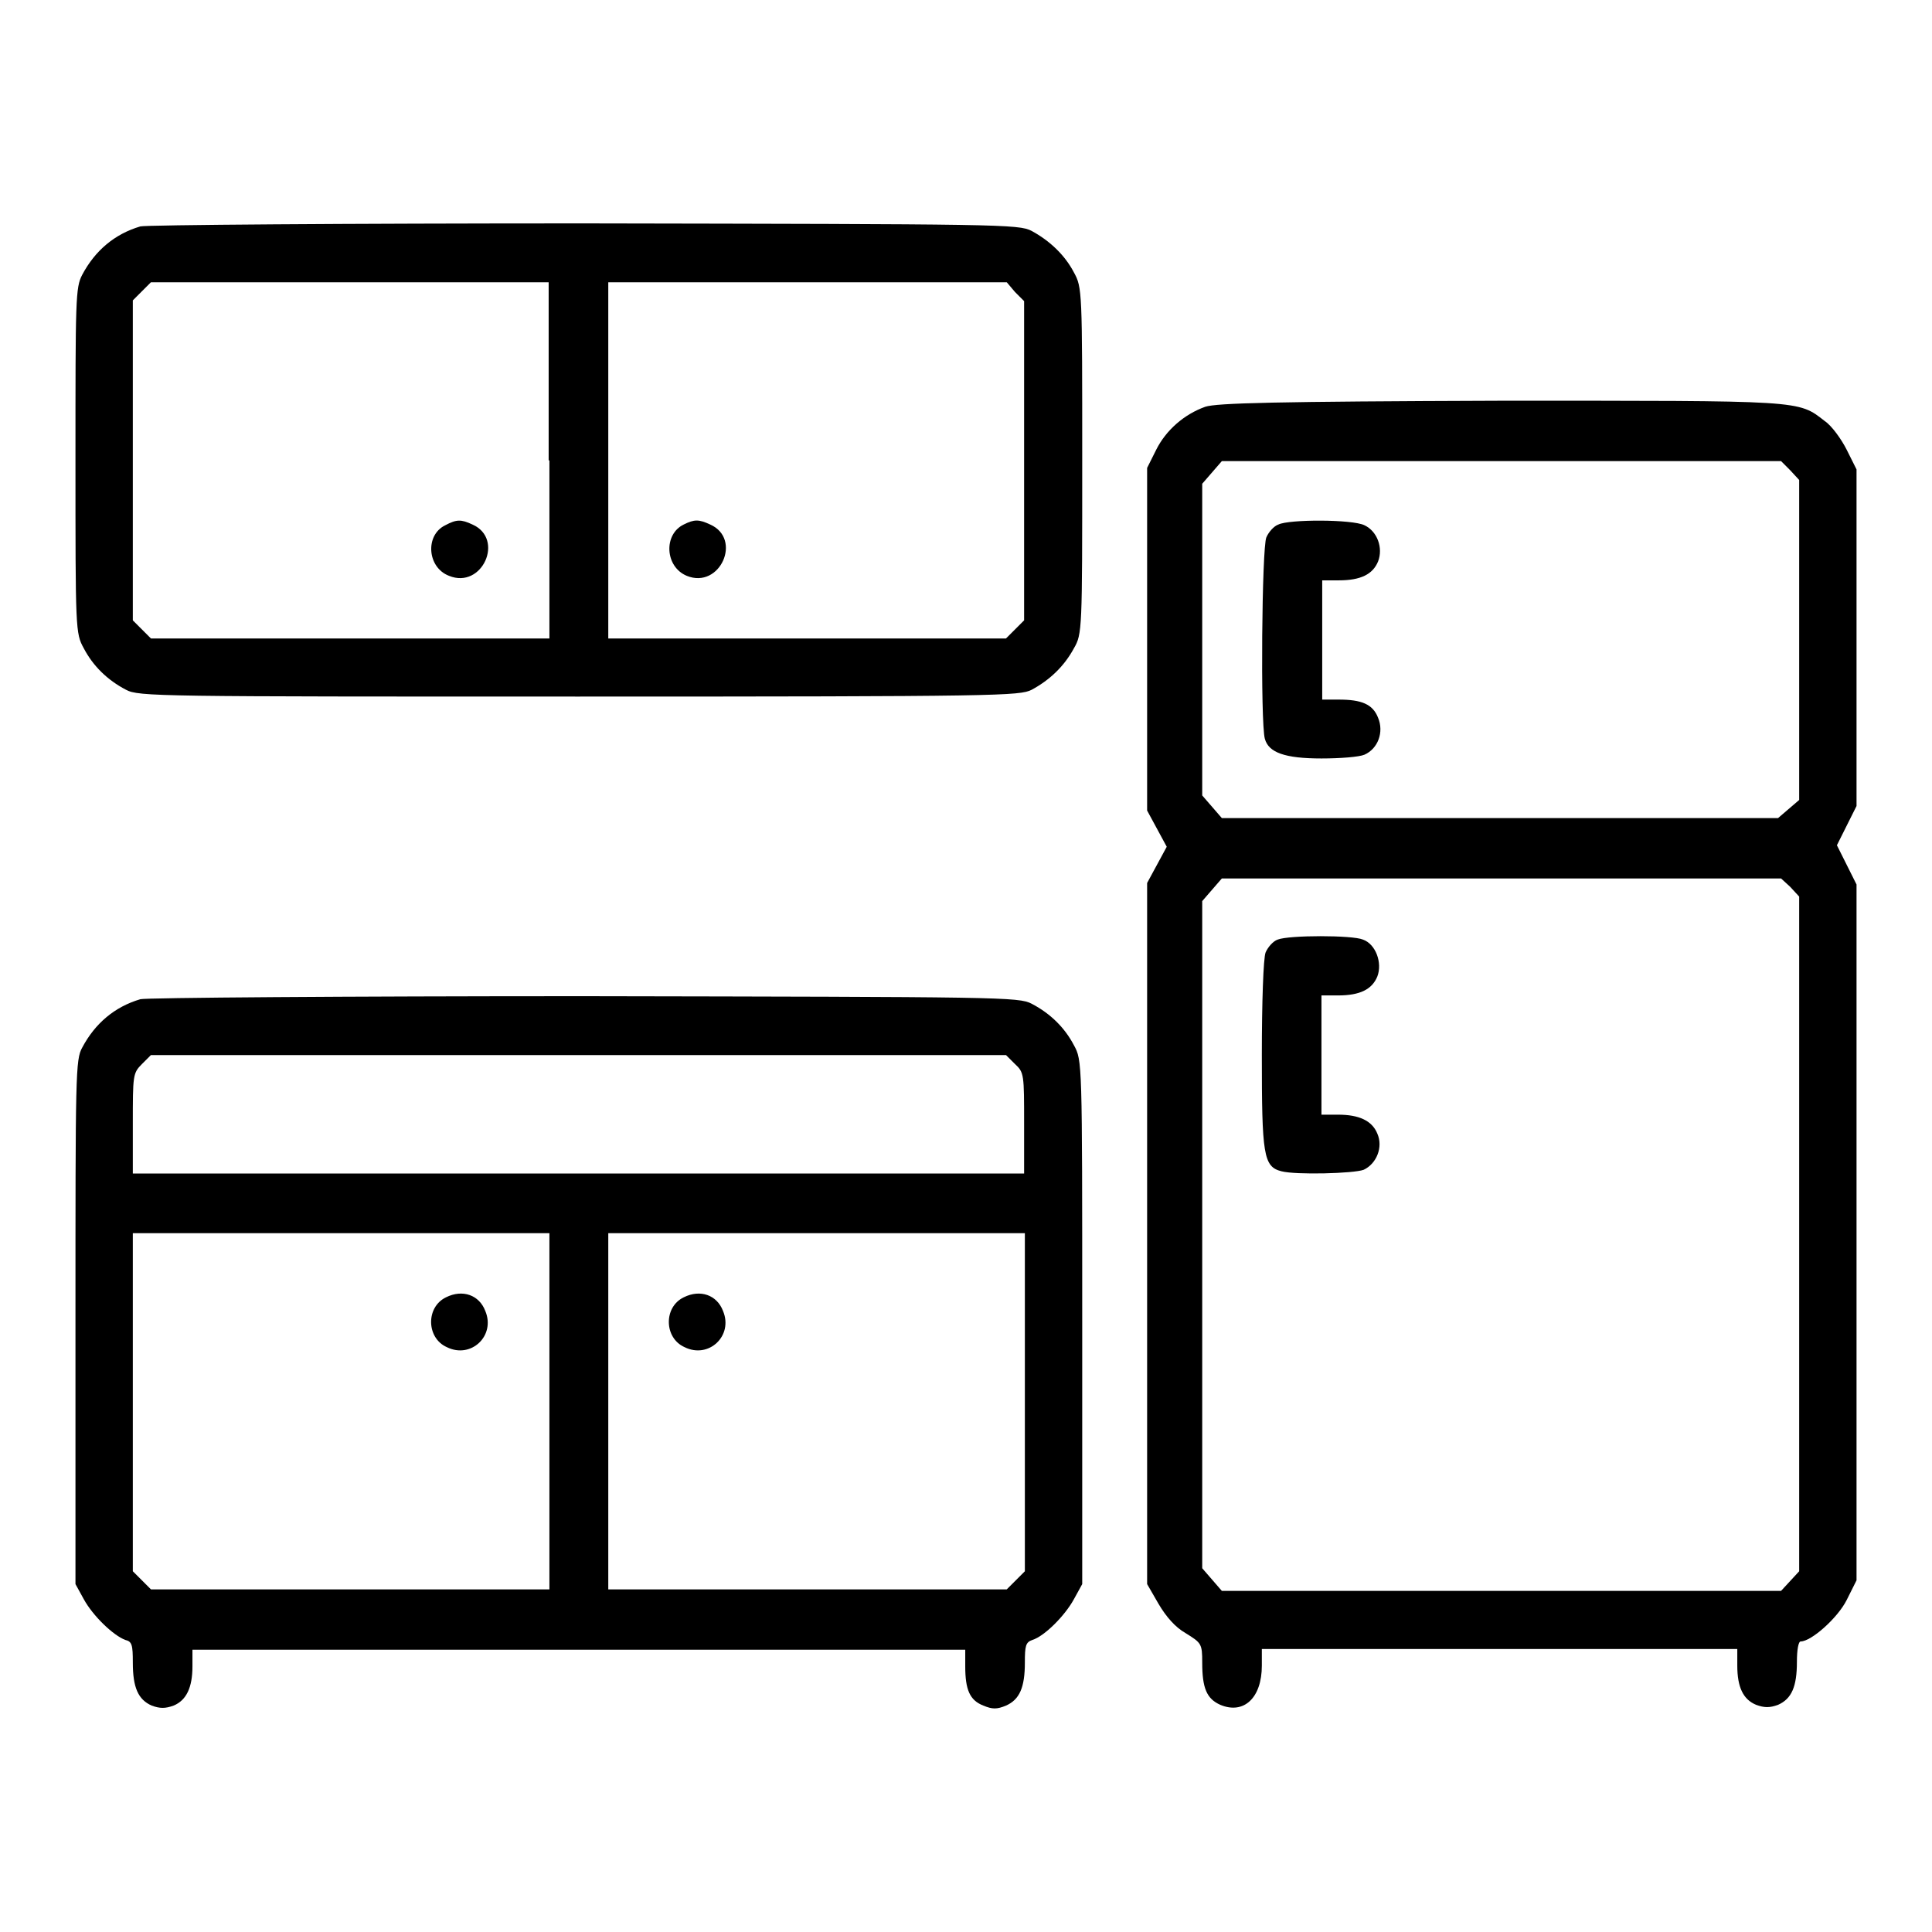
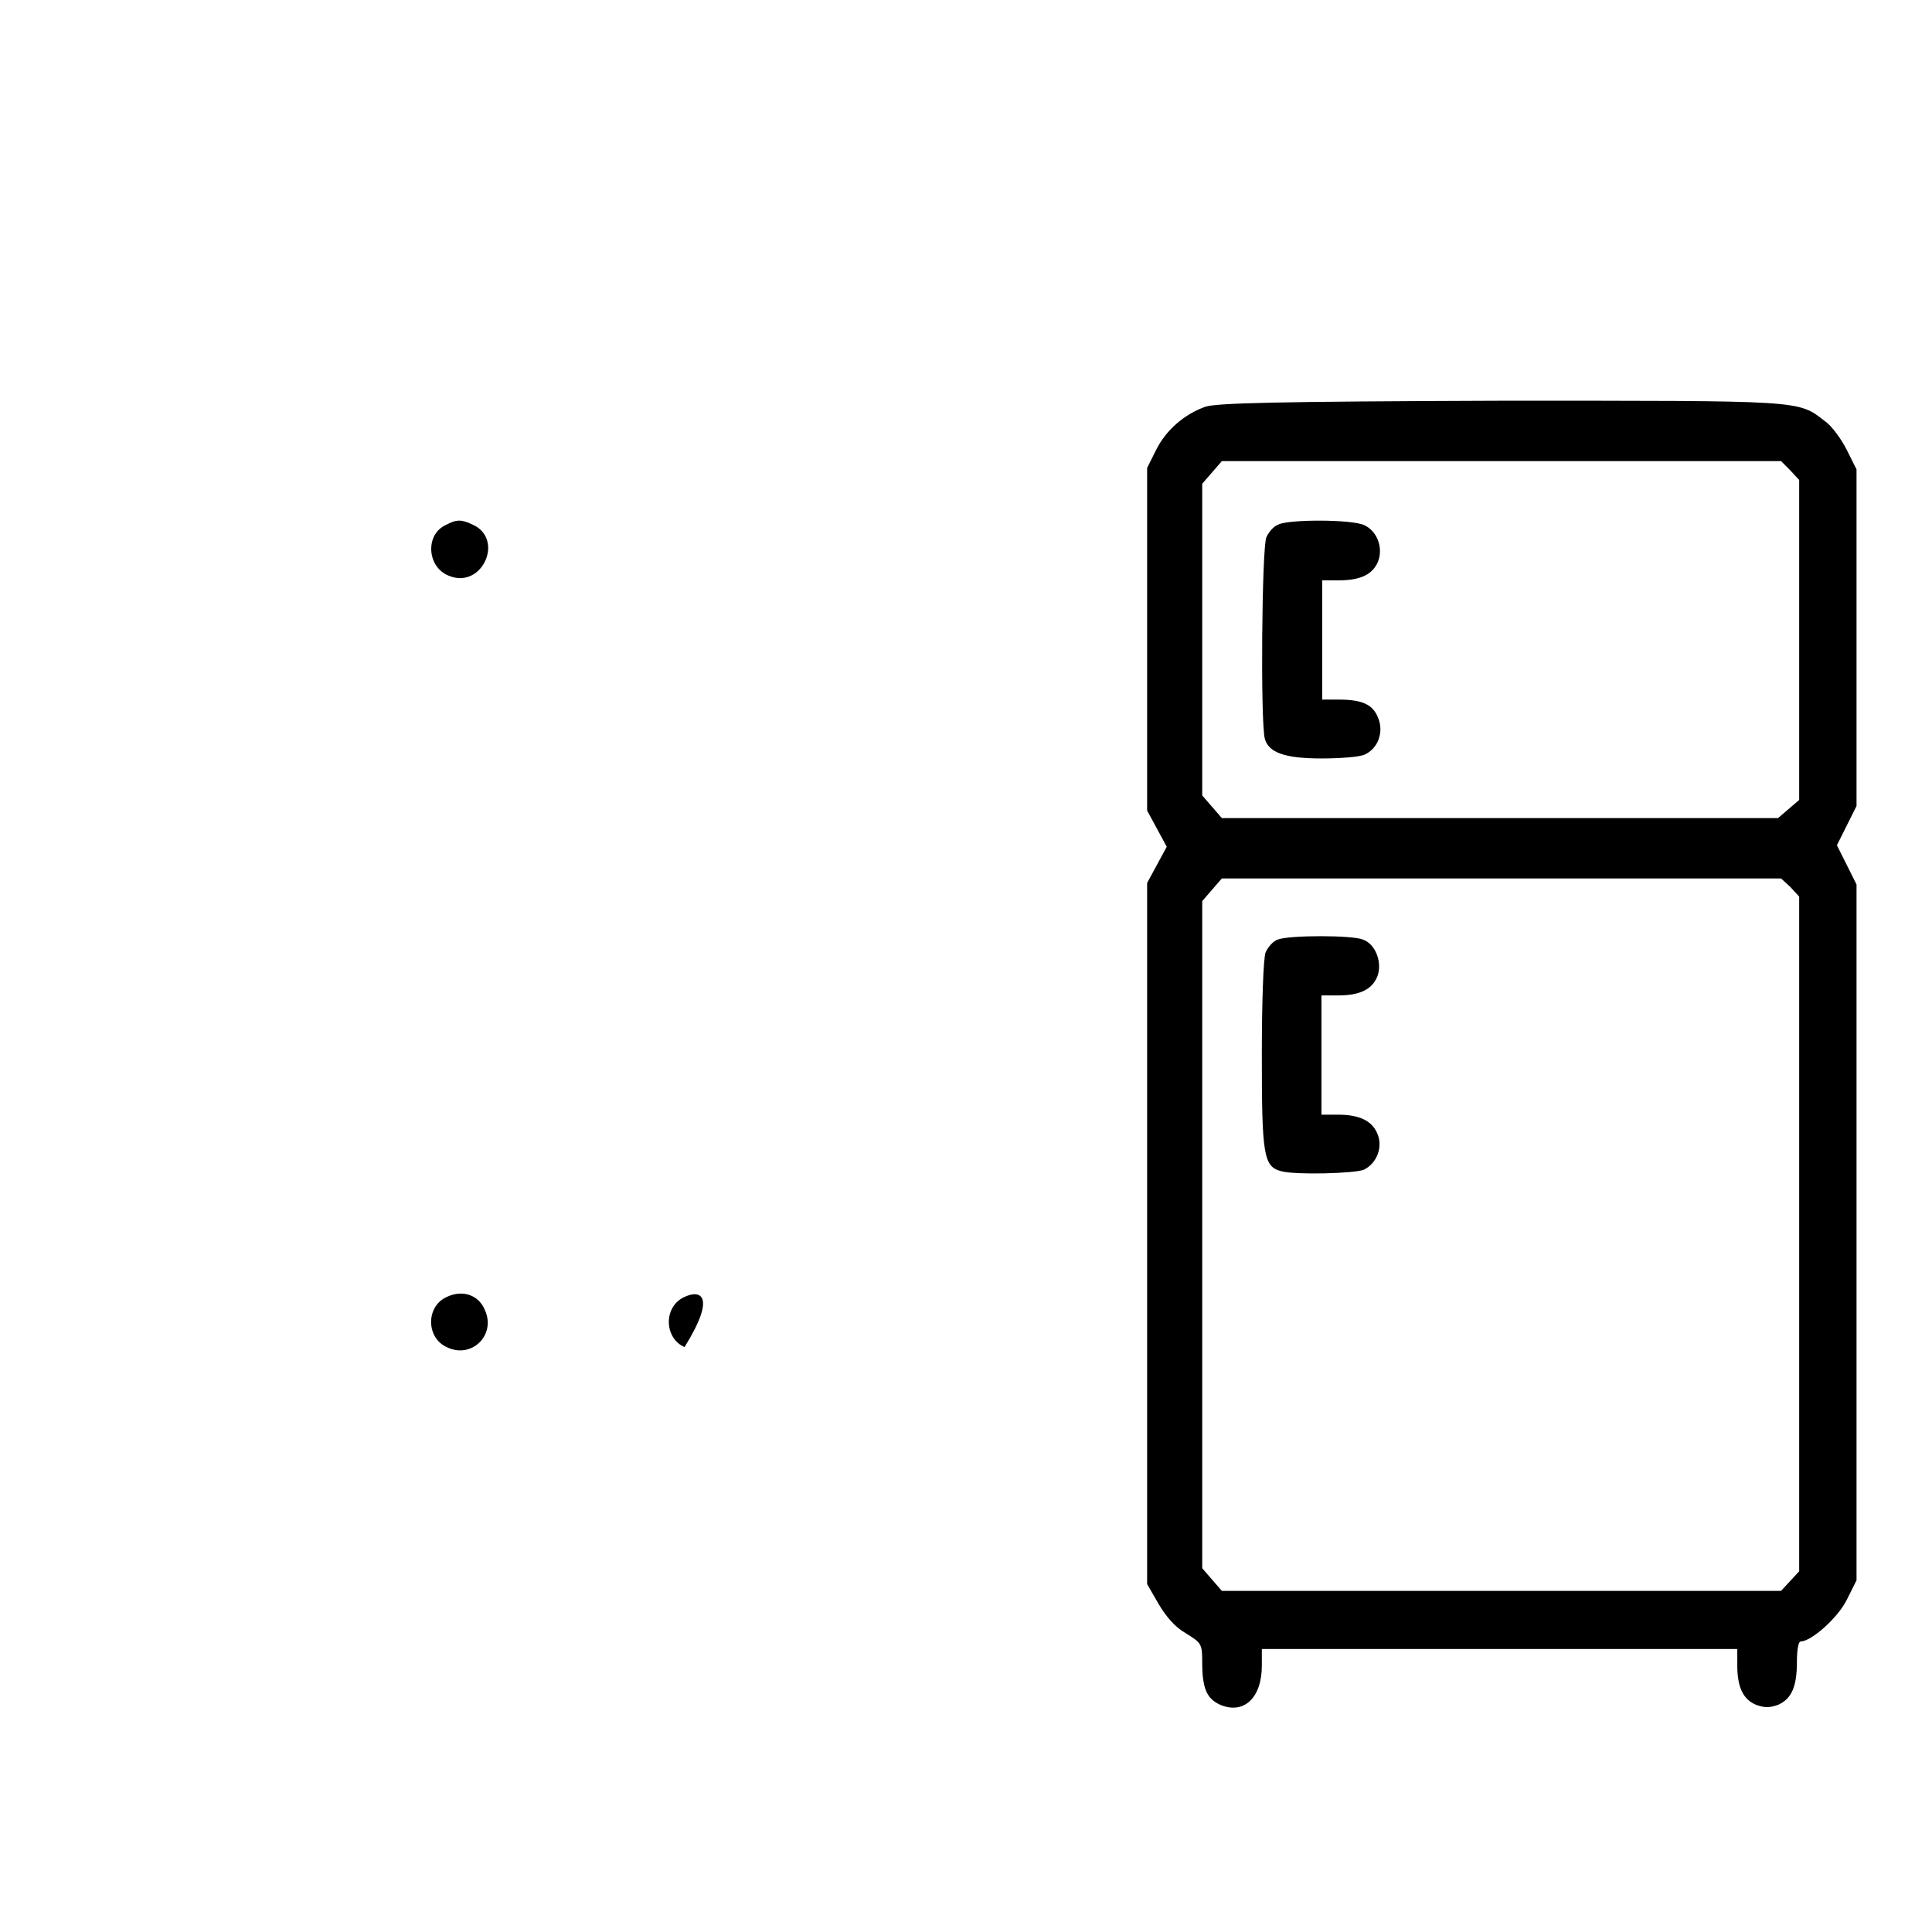
<svg xmlns="http://www.w3.org/2000/svg" version="1.1" x="0px" y="0px" viewBox="0 0 256 256" enable-background="new 0 0 256 256" xml:space="preserve">
  <g>
    <g>
      <g>
-         <path fill="#000000" d="M18.6,30c-3.4,1-6,3.2-7.7,6.4C10,38.1,10,39.6,10,61c0,22.5,0,22.9,1.1,24.9c1.2,2.3,3.1,4.2,5.6,5.5c1.7,0.9,4.1,0.9,60,0.9s58.4-0.1,60-0.9c2.4-1.3,4.3-3.1,5.6-5.5c1.1-1.9,1.1-2.4,1.1-24.9s0-22.9-1.1-24.9c-1.2-2.3-3.2-4.2-5.6-5.5c-1.7-0.9-4.1-0.9-59.3-1C45.8,29.6,19.3,29.8,18.6,30z M72.8,61v23.6H46.4H20l-1.2-1.2l-1.2-1.2V61V39.8l1.2-1.2l1.2-1.2h26.4h26.3V61z M134.5,38.7l1.2,1.2V61v21.2l-1.2,1.2l-1.2,1.2H107H80.6V61V37.4H107h26.4L134.5,38.7z" />
        <path fill="#000000" d="M59,69.6c-2.7,1.3-2.4,5.6,0.5,6.7c4.4,1.8,7.4-4.9,3.1-6.8C61.1,68.8,60.5,68.8,59,69.6z" />
-         <path fill="#000000" d="M90.6,69.5c-2.7,1.3-2.5,5.6,0.4,6.8c4.4,1.8,7.4-4.9,3.1-6.8C92.6,68.8,92,68.8,90.6,69.5z" />
        <path fill="#000000" d="M159.7,53.9c-2.8,1-5.2,3.1-6.5,5.7L152,62v22.7v22.7l1.3,2.4l1.3,2.4l-1.3,2.4l-1.3,2.4v46.4v46.5l1.5,2.6c1,1.7,2.2,3.1,3.6,3.9c2.1,1.3,2.2,1.4,2.2,3.9c0,3.4,0.6,4.8,2.4,5.6c3.1,1.3,5.5-0.9,5.5-5.2v-2.2h31.5h31.5v2.2c0,2.9,0.8,4.5,2.5,5.2c1.1,0.4,1.8,0.4,2.9,0c1.8-0.8,2.5-2.4,2.5-5.7c0-1.6,0.2-2.7,0.5-2.7c1.4,0,4.9-3.1,6.1-5.5l1.3-2.6v-46.1v-46.1l-1.3-2.6l-1.3-2.6l1.3-2.6l1.3-2.6V84.7V62.2l-1.3-2.6c-0.7-1.4-2-3.2-2.9-3.8c-3.6-2.8-2.7-2.7-43.1-2.7C169,53.2,161.2,53.4,159.7,53.9z M237.2,62.3l1.2,1.3v21.2v21.2l-1.4,1.2l-1.4,1.2h-36.9h-36.8l-1.3-1.5l-1.3-1.5V84.7V64.1l1.3-1.5l1.3-1.5h37H236L237.2,62.3z M237.2,117.5l1.2,1.3v44.7v44.7l-1.2,1.3l-1.2,1.3h-37.1h-37l-1.3-1.5l-1.3-1.5v-44.2v-44.2l1.3-1.5l1.3-1.5h37H236L237.2,117.5z" />
        <path fill="#000000" d="M169.4,69.5c-0.6,0.2-1.3,1-1.6,1.7c-0.6,1.3-0.8,24.6-0.2,26.7c0.5,1.8,2.6,2.6,7.5,2.6c2.5,0,5-0.2,5.7-0.5c1.8-0.8,2.6-3,1.8-4.9c-0.7-1.8-2.2-2.4-5.2-2.4h-2.2v-7.9v-7.9h2.2c2.9,0,4.5-0.8,5.2-2.5c0.7-1.8-0.1-4-1.8-4.8C179.2,68.8,170.8,68.8,169.4,69.5z" />
        <path fill="#000000" d="M169.3,124.5c-0.6,0.2-1.3,1-1.6,1.7c-0.3,0.7-0.5,6.7-0.5,13.6c0,13.2,0.2,14.8,2.6,15.4c1.9,0.5,9.6,0.3,10.9-0.2c1.7-0.8,2.6-3,1.8-4.8c-0.7-1.7-2.4-2.5-5.2-2.5h-2.2v-7.9v-7.9h2.2c2.9,0,4.5-0.8,5.2-2.5c0.7-1.8-0.2-4.3-1.9-4.9C179.2,123.9,170.8,123.9,169.3,124.5z" />
-         <path fill="#000000" d="M18.6,132.4c-3.4,1-6,3.2-7.7,6.4c-0.9,1.6-0.9,3.5-0.9,36.4v34.7l1.1,2c1.2,2.2,3.9,4.8,5.5,5.4c0.9,0.2,1,0.7,1,3c0,3.3,0.7,4.9,2.5,5.7c1.1,0.4,1.8,0.4,2.9,0c1.7-0.7,2.5-2.4,2.5-5.2v-2.2h51.2h51.2v2.2c0,3.1,0.6,4.5,2.4,5.2c1.2,0.5,1.8,0.5,3,0c1.8-0.8,2.5-2.4,2.5-5.7c0-2.2,0.1-2.7,1-3c1.6-0.5,4.3-3.2,5.5-5.4l1.1-2v-34.7c0-34.6,0-34.7-1.1-36.7c-1.2-2.3-3.1-4.2-5.6-5.5c-1.7-0.9-4.1-0.9-59.3-1C45.8,132,19.3,132.2,18.6,132.4z M134.5,141c1.2,1.1,1.2,1.4,1.2,7.9v6.6H76.7H17.6v-6.6c0-6.4,0-6.7,1.2-7.9l1.2-1.2h56.6h56.7L134.5,141z M72.8,187v23.6H46.4H20l-1.2-1.2l-1.2-1.2v-22.4v-22.4h27.6h27.6L72.8,187L72.8,187z M135.8,185.8v22.4l-1.2,1.2l-1.2,1.2H107H80.6V187v-23.6h27.6h27.6L135.8,185.8L135.8,185.8z" />
        <path fill="#000000" d="M59.1,171.9c-2.7,1.3-2.6,5.4,0.1,6.6c3.2,1.6,6.5-1.5,5.1-4.8C63.5,171.6,61.3,170.8,59.1,171.9z" />
-         <path fill="#000000" d="M90.6,171.9c-2.7,1.3-2.6,5.4,0.1,6.6c3.2,1.6,6.5-1.5,5.1-4.8C95,171.6,92.8,170.8,90.6,171.9z" />
+         <path fill="#000000" d="M90.6,171.9c-2.7,1.3-2.6,5.4,0.1,6.6C95,171.6,92.8,170.8,90.6,171.9z" />
      </g>
    </g>
  </g>
</svg>